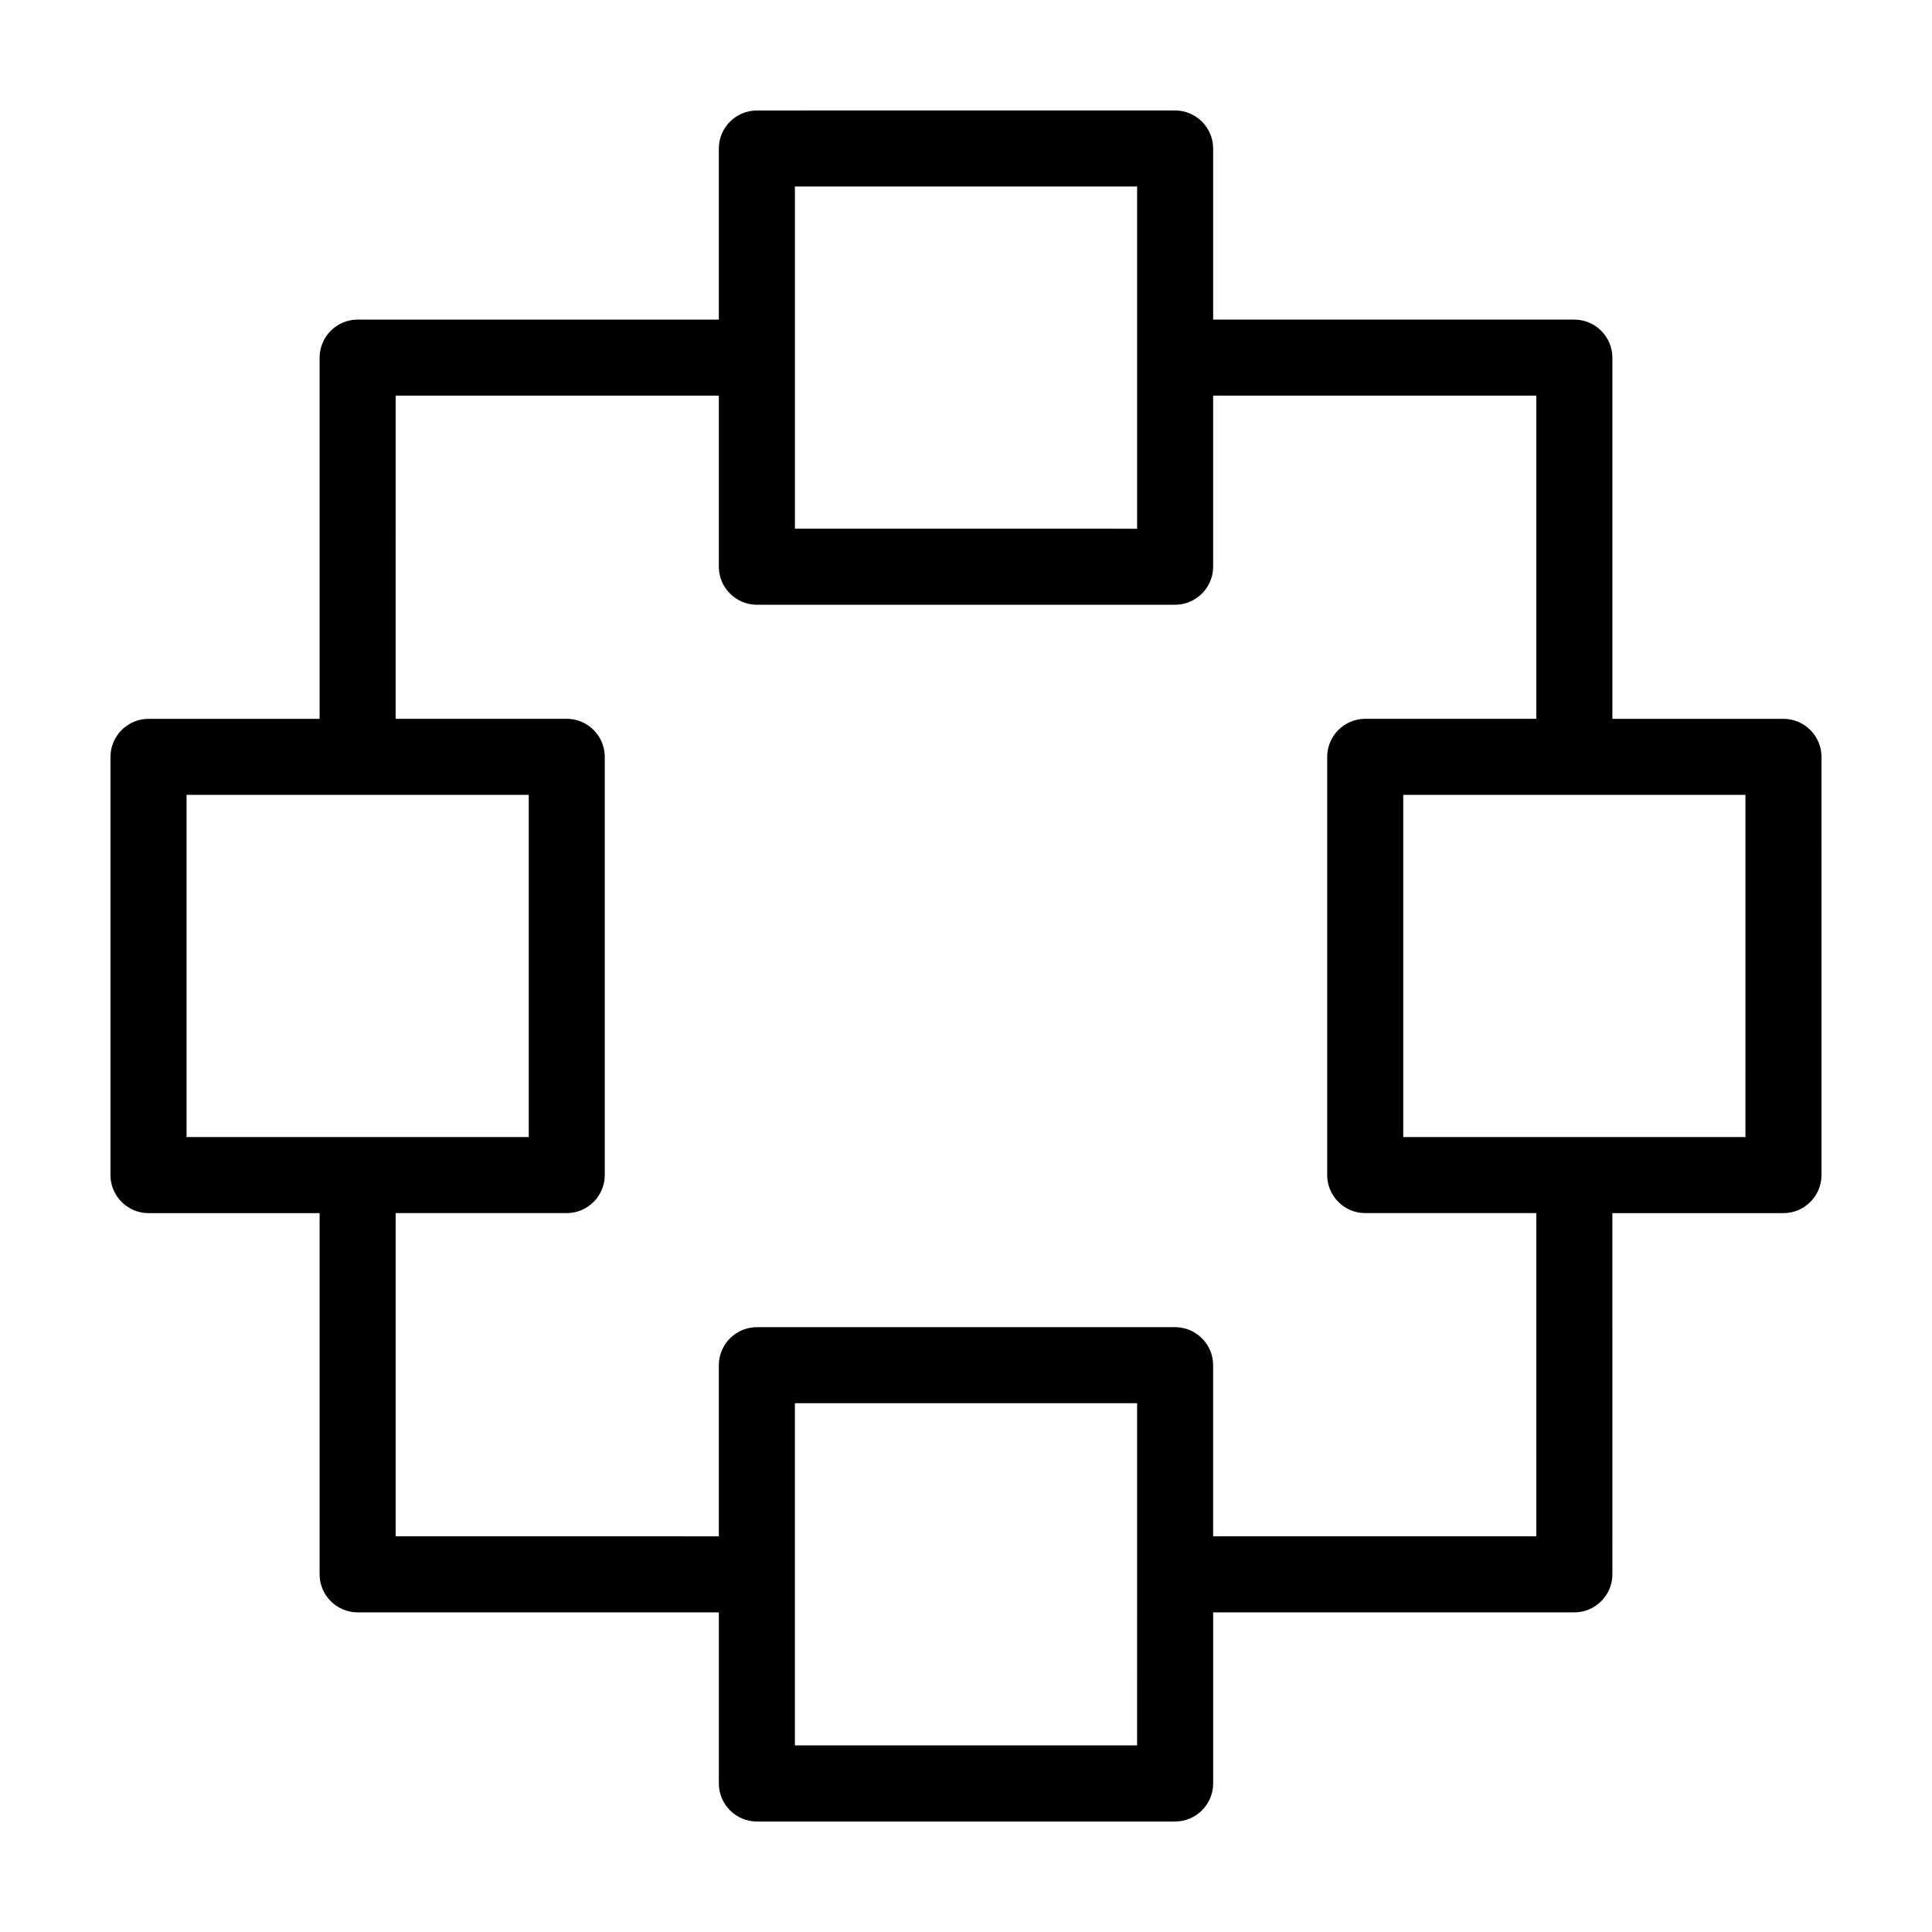
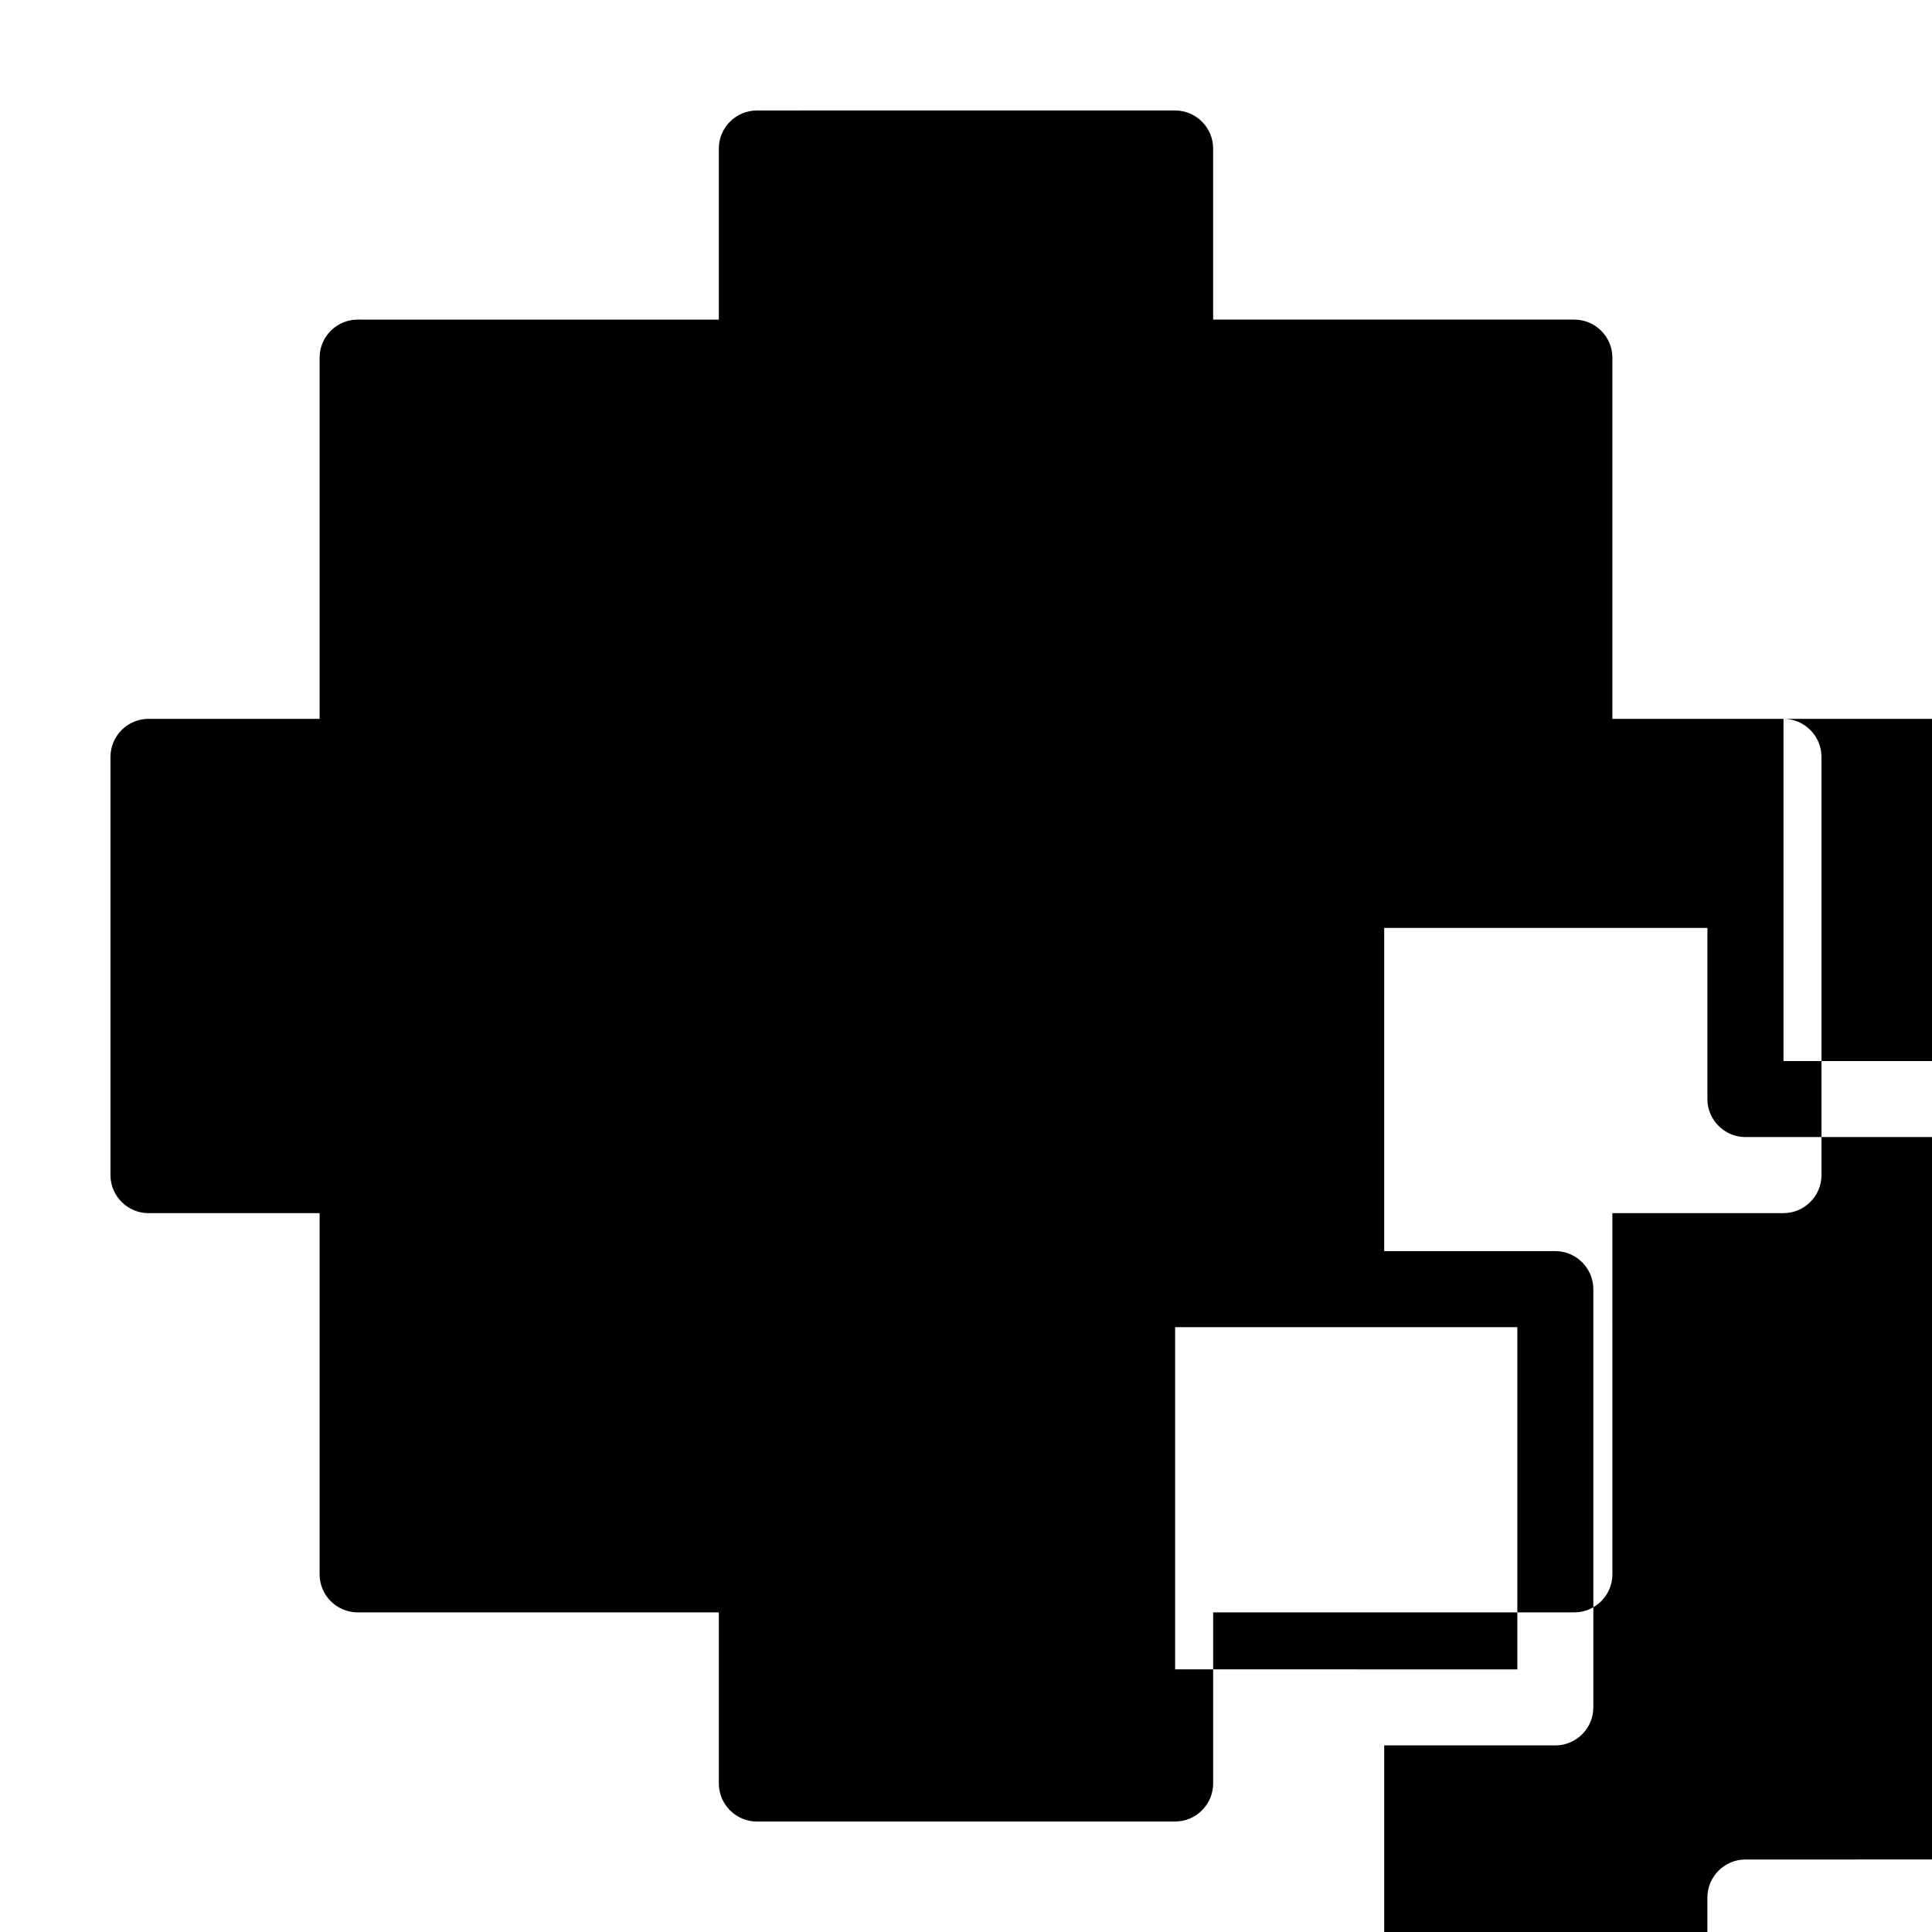
<svg xmlns="http://www.w3.org/2000/svg" fill="#000000" width="800px" height="800px" version="1.1" viewBox="144 144 512 512">
-   <path d="m616.64 334.5h-45.344v-95.723c0-5.543-4.535-10.078-10.078-10.078h-95.723v-45.344c0-5.543-4.535-10.078-10.078-10.078l-110.84 0.004c-5.543 0-10.078 4.535-10.078 10.078v45.344l-95.719-0.004c-5.543 0-10.078 4.535-10.078 10.078v95.723h-45.344c-5.543 0-10.078 4.535-10.078 10.078v110.84c0 5.543 4.535 10.078 10.078 10.078h45.344v95.723c0 5.543 4.535 10.078 10.078 10.078h95.723v45.344c0 5.543 4.535 10.078 10.078 10.078h110.84c5.543 0 10.078-4.535 10.078-10.078v-45.344h95.723c5.543 0 10.078-4.535 10.078-10.078l-0.008-95.73h45.344c5.543 0 10.078-4.535 10.078-10.078l-0.004-110.84c0-5.539-4.531-10.074-10.074-10.074zm-261.98-141.07h90.688v90.688l-90.688-0.004zm-161.22 251.9v-90.684h90.688v90.688zm251.9 161.22h-90.684v-90.684h90.688zm105.8-55.418h-85.648v-45.344c0-5.543-4.535-10.078-10.078-10.078l-110.84 0.004c-5.543 0-10.078 4.535-10.078 10.078v45.344l-85.645-0.004v-85.648h45.344c5.543 0 10.078-4.535 10.078-10.078l-0.004-110.84c0-5.543-4.535-10.078-10.078-10.078h-45.344l0.004-85.645h85.648v45.344c0 5.543 4.535 10.078 10.078 10.078h110.84c5.543 0 10.078-4.535 10.078-10.078v-45.344h85.648v85.648h-45.344c-5.543 0-10.078 4.535-10.078 10.078v110.84c0 5.543 4.535 10.078 10.078 10.078h45.344zm55.418-105.8h-90.684v-90.684h90.688z" />
+   <path d="m616.64 334.5h-45.344v-95.723c0-5.543-4.535-10.078-10.078-10.078h-95.723v-45.344c0-5.543-4.535-10.078-10.078-10.078l-110.84 0.004c-5.543 0-10.078 4.535-10.078 10.078v45.344l-95.719-0.004c-5.543 0-10.078 4.535-10.078 10.078v95.723h-45.344c-5.543 0-10.078 4.535-10.078 10.078v110.84c0 5.543 4.535 10.078 10.078 10.078h45.344v95.723c0 5.543 4.535 10.078 10.078 10.078h95.723v45.344c0 5.543 4.535 10.078 10.078 10.078h110.84c5.543 0 10.078-4.535 10.078-10.078v-45.344h95.723c5.543 0 10.078-4.535 10.078-10.078l-0.008-95.73h45.344c5.543 0 10.078-4.535 10.078-10.078l-0.004-110.84c0-5.539-4.531-10.074-10.074-10.074zh90.688v90.688l-90.688-0.004zm-161.22 251.9v-90.684h90.688v90.688zm251.9 161.22h-90.684v-90.684h90.688zm105.8-55.418h-85.648v-45.344c0-5.543-4.535-10.078-10.078-10.078l-110.84 0.004c-5.543 0-10.078 4.535-10.078 10.078v45.344l-85.645-0.004v-85.648h45.344c5.543 0 10.078-4.535 10.078-10.078l-0.004-110.84c0-5.543-4.535-10.078-10.078-10.078h-45.344l0.004-85.645h85.648v45.344c0 5.543 4.535 10.078 10.078 10.078h110.84c5.543 0 10.078-4.535 10.078-10.078v-45.344h85.648v85.648h-45.344c-5.543 0-10.078 4.535-10.078 10.078v110.84c0 5.543 4.535 10.078 10.078 10.078h45.344zm55.418-105.8h-90.684v-90.684h90.688z" />
</svg>